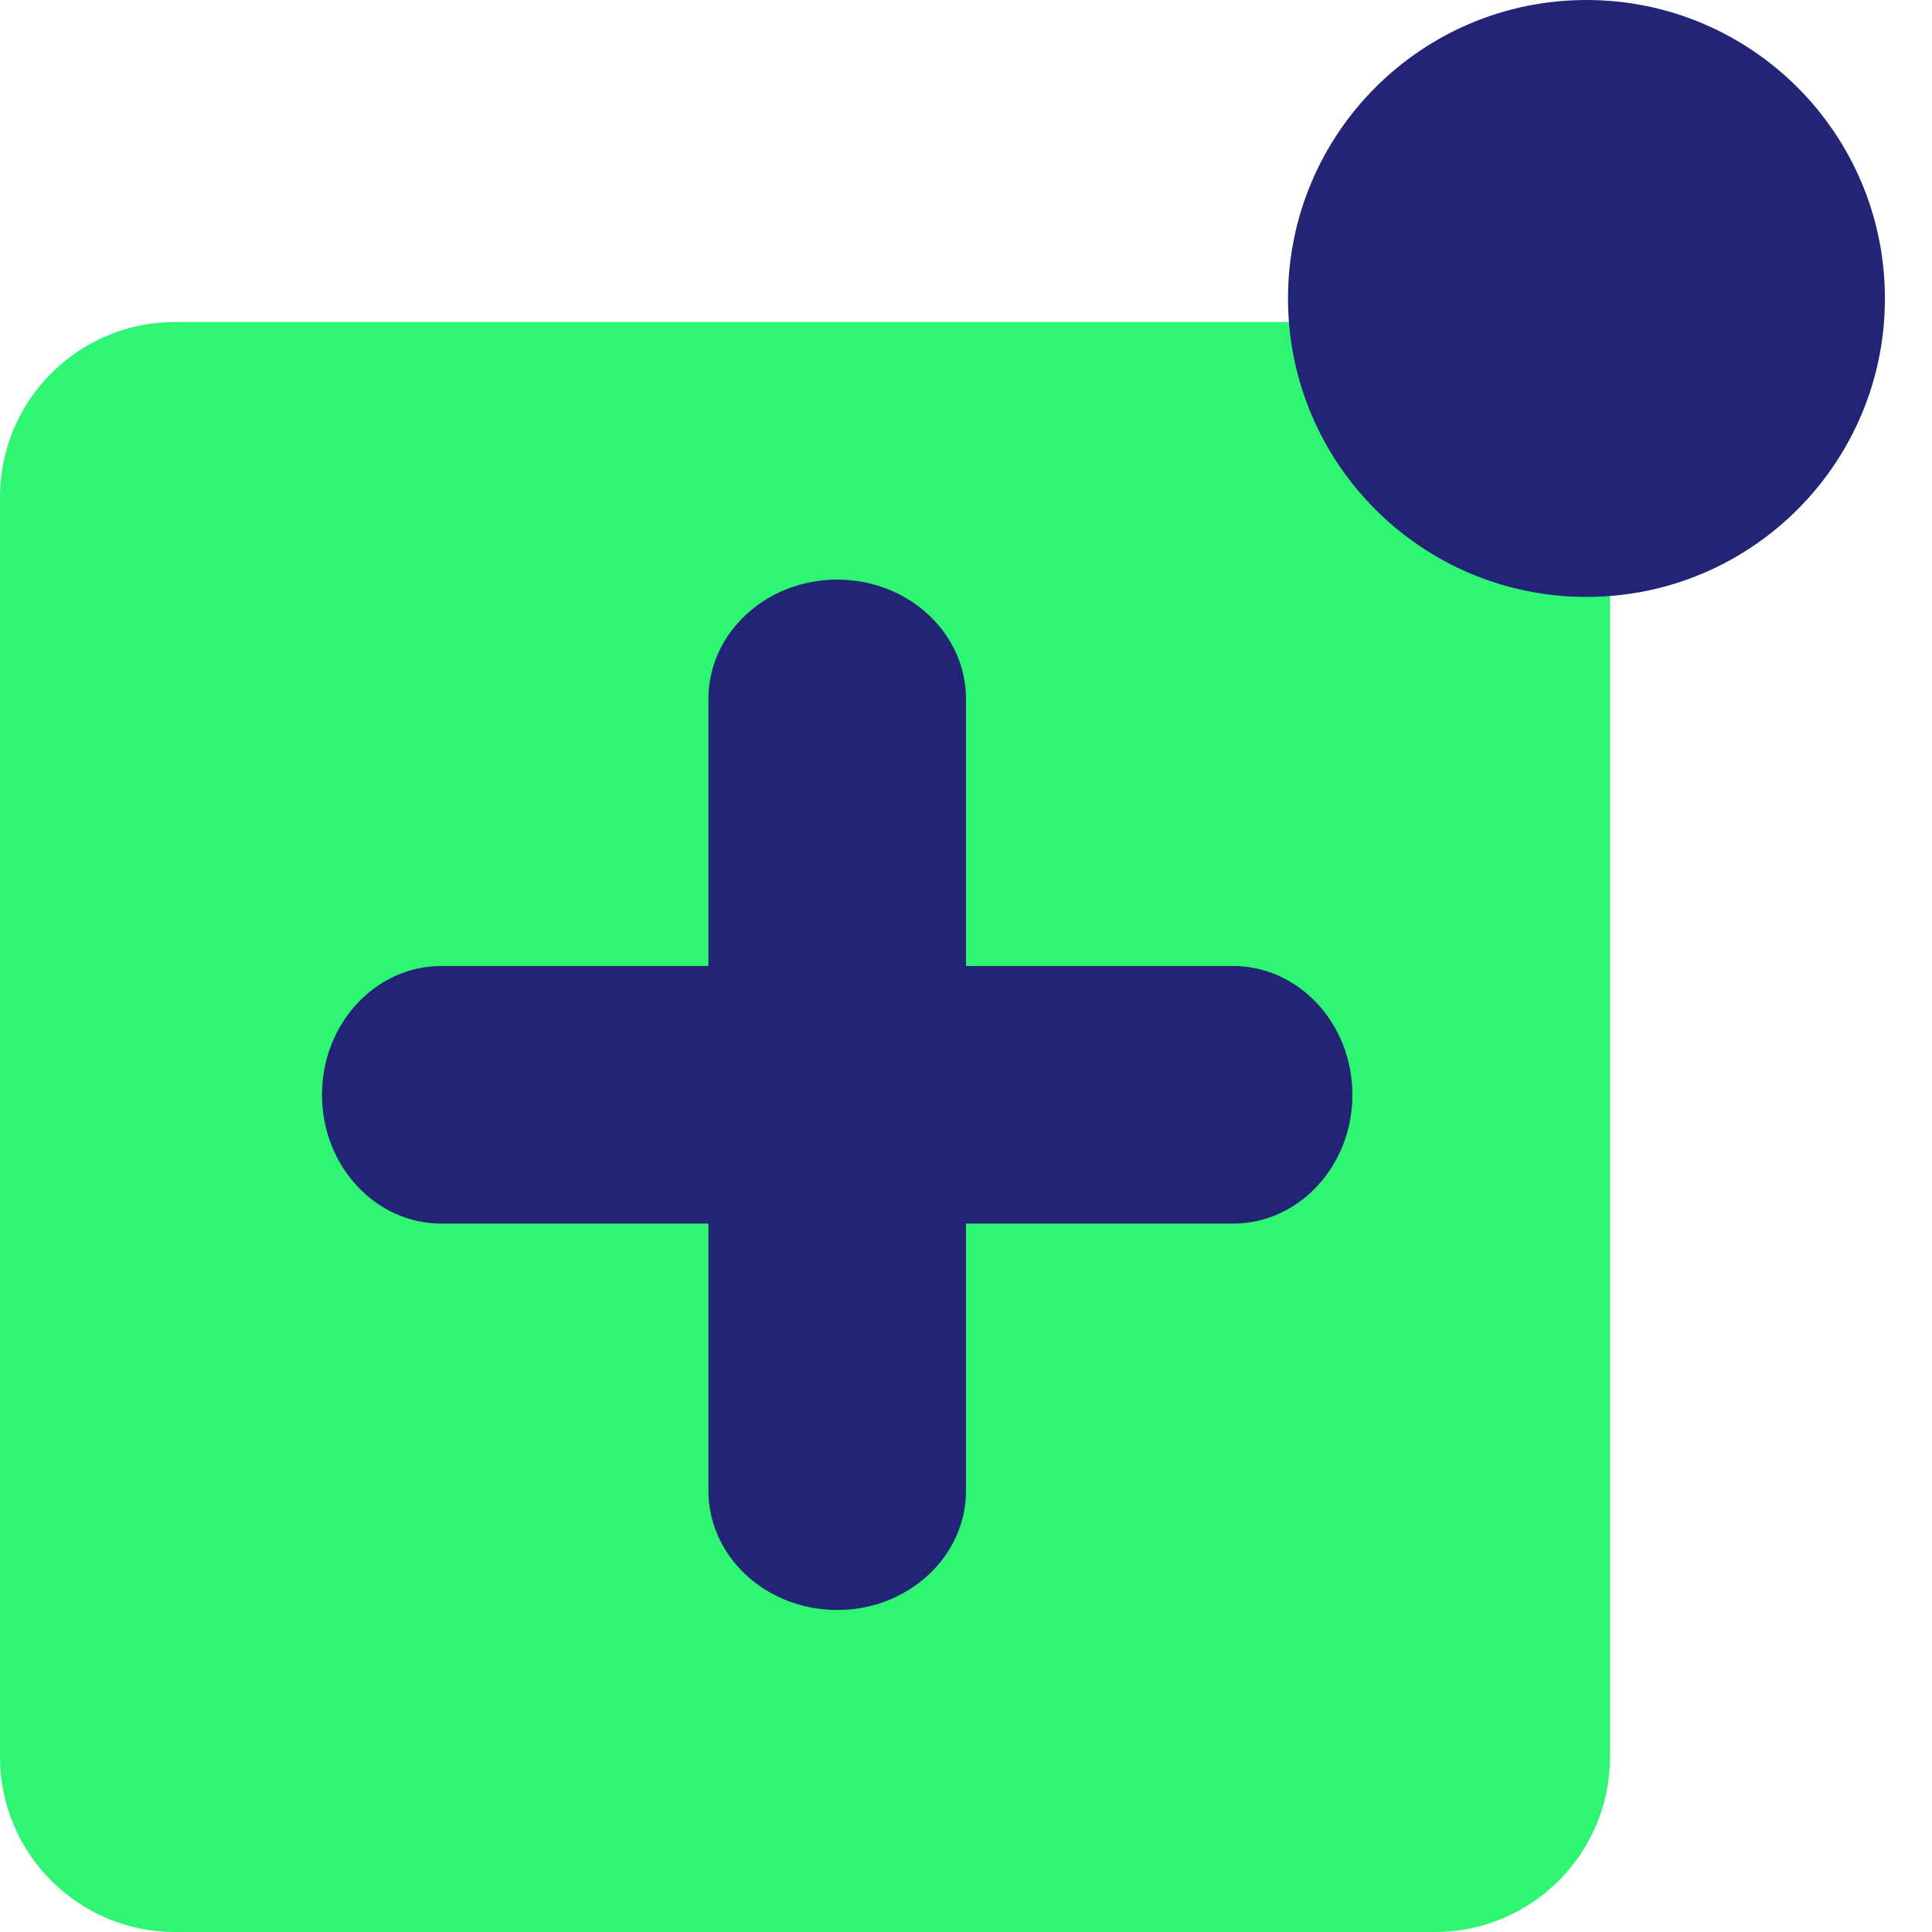
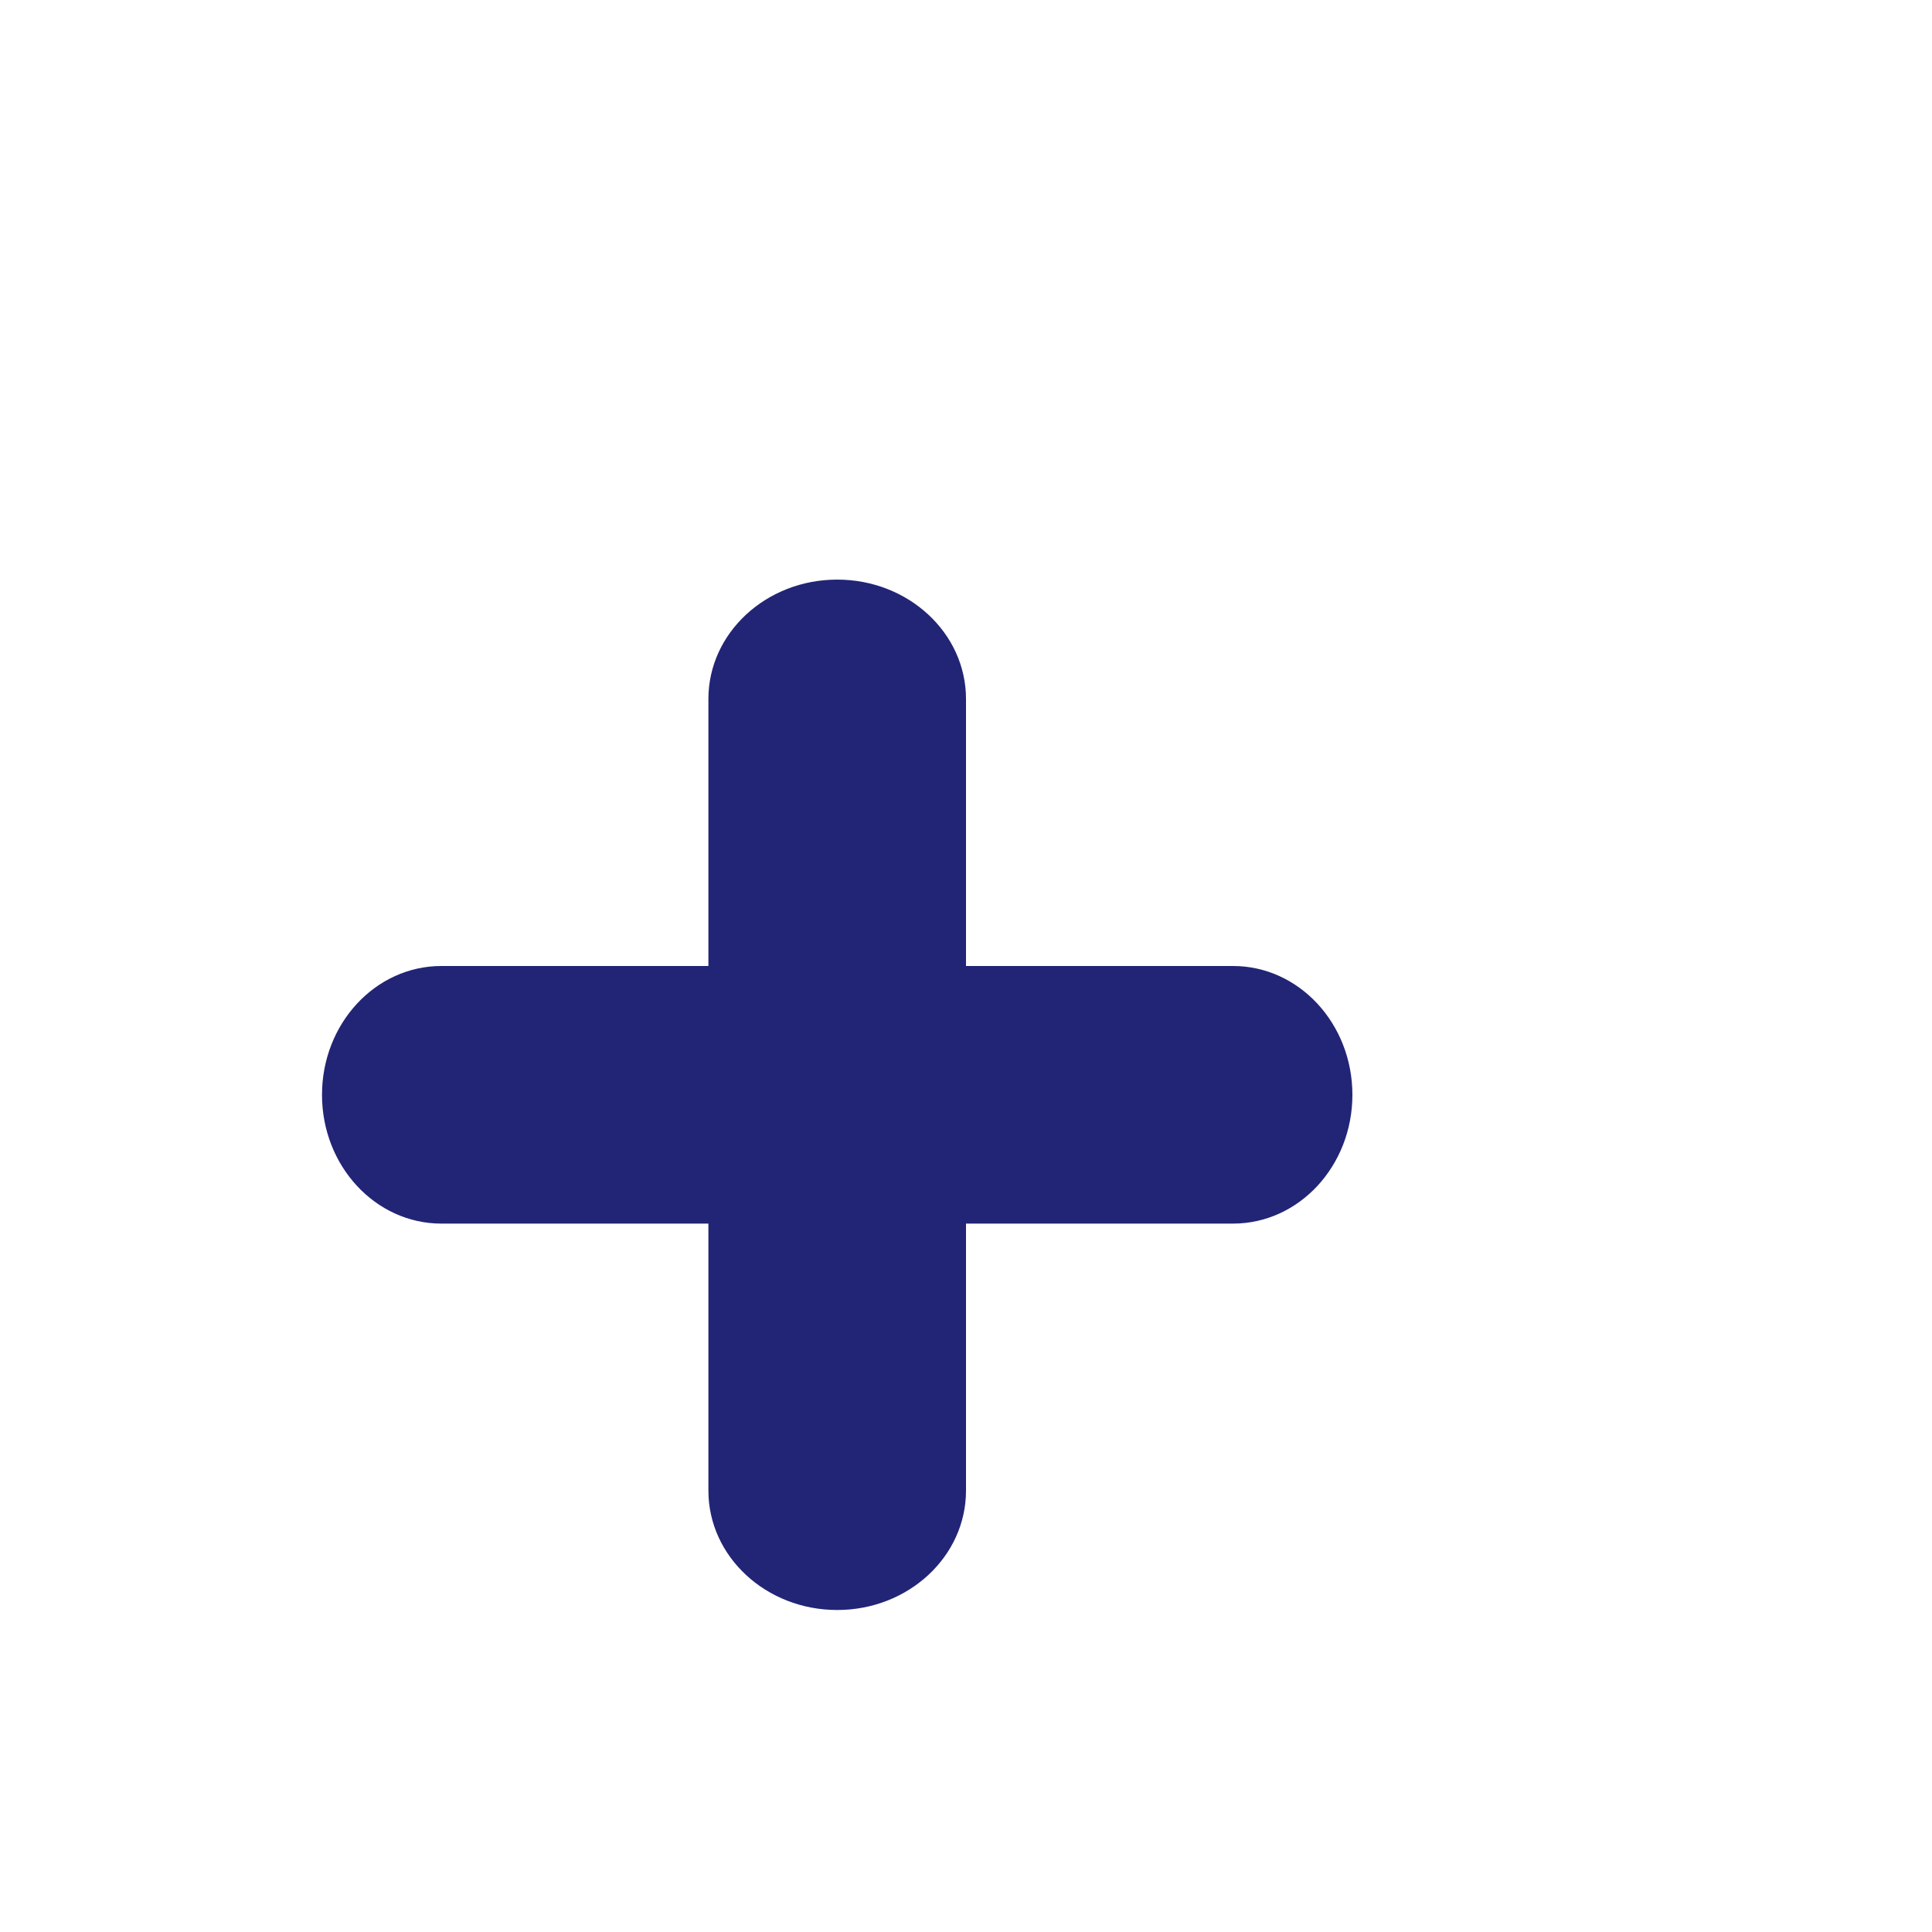
<svg xmlns="http://www.w3.org/2000/svg" width="30" height="30" viewBox="0 0 30 30" fill="none">
-   <path d="M22.281 5H2.719C1.217 5 0 6.217 0 7.719V27.281C0 28.783 1.217 30 2.719 30H22.281C23.783 30 25 28.783 25 27.281V7.719C25 6.217 23.783 5 22.281 5Z" fill="#2EF672" />
-   <path d="M24.635 9.269C27.194 9.269 29.269 7.194 29.269 4.635C29.269 2.075 27.194 0 24.635 0C22.075 0 20 2.075 20 4.635C20 7.194 22.075 9.269 24.635 9.269Z" fill="#222575" />
  <path d="M15 10.853C15 9.83 14.105 9 13 9C11.895 9 11 9.83 11 10.853V23.147C11 24.17 11.895 25 13 25C14.105 25 15 24.17 15 23.147V10.853Z" fill="#222575" />
  <path d="M19.147 19C20.17 19 21 18.105 21 17C21 15.895 20.17 15 19.147 15H6.853C5.83 15 5 15.895 5 17C5 18.105 5.83 19 6.853 19H19.147Z" fill="#222575" />
</svg>